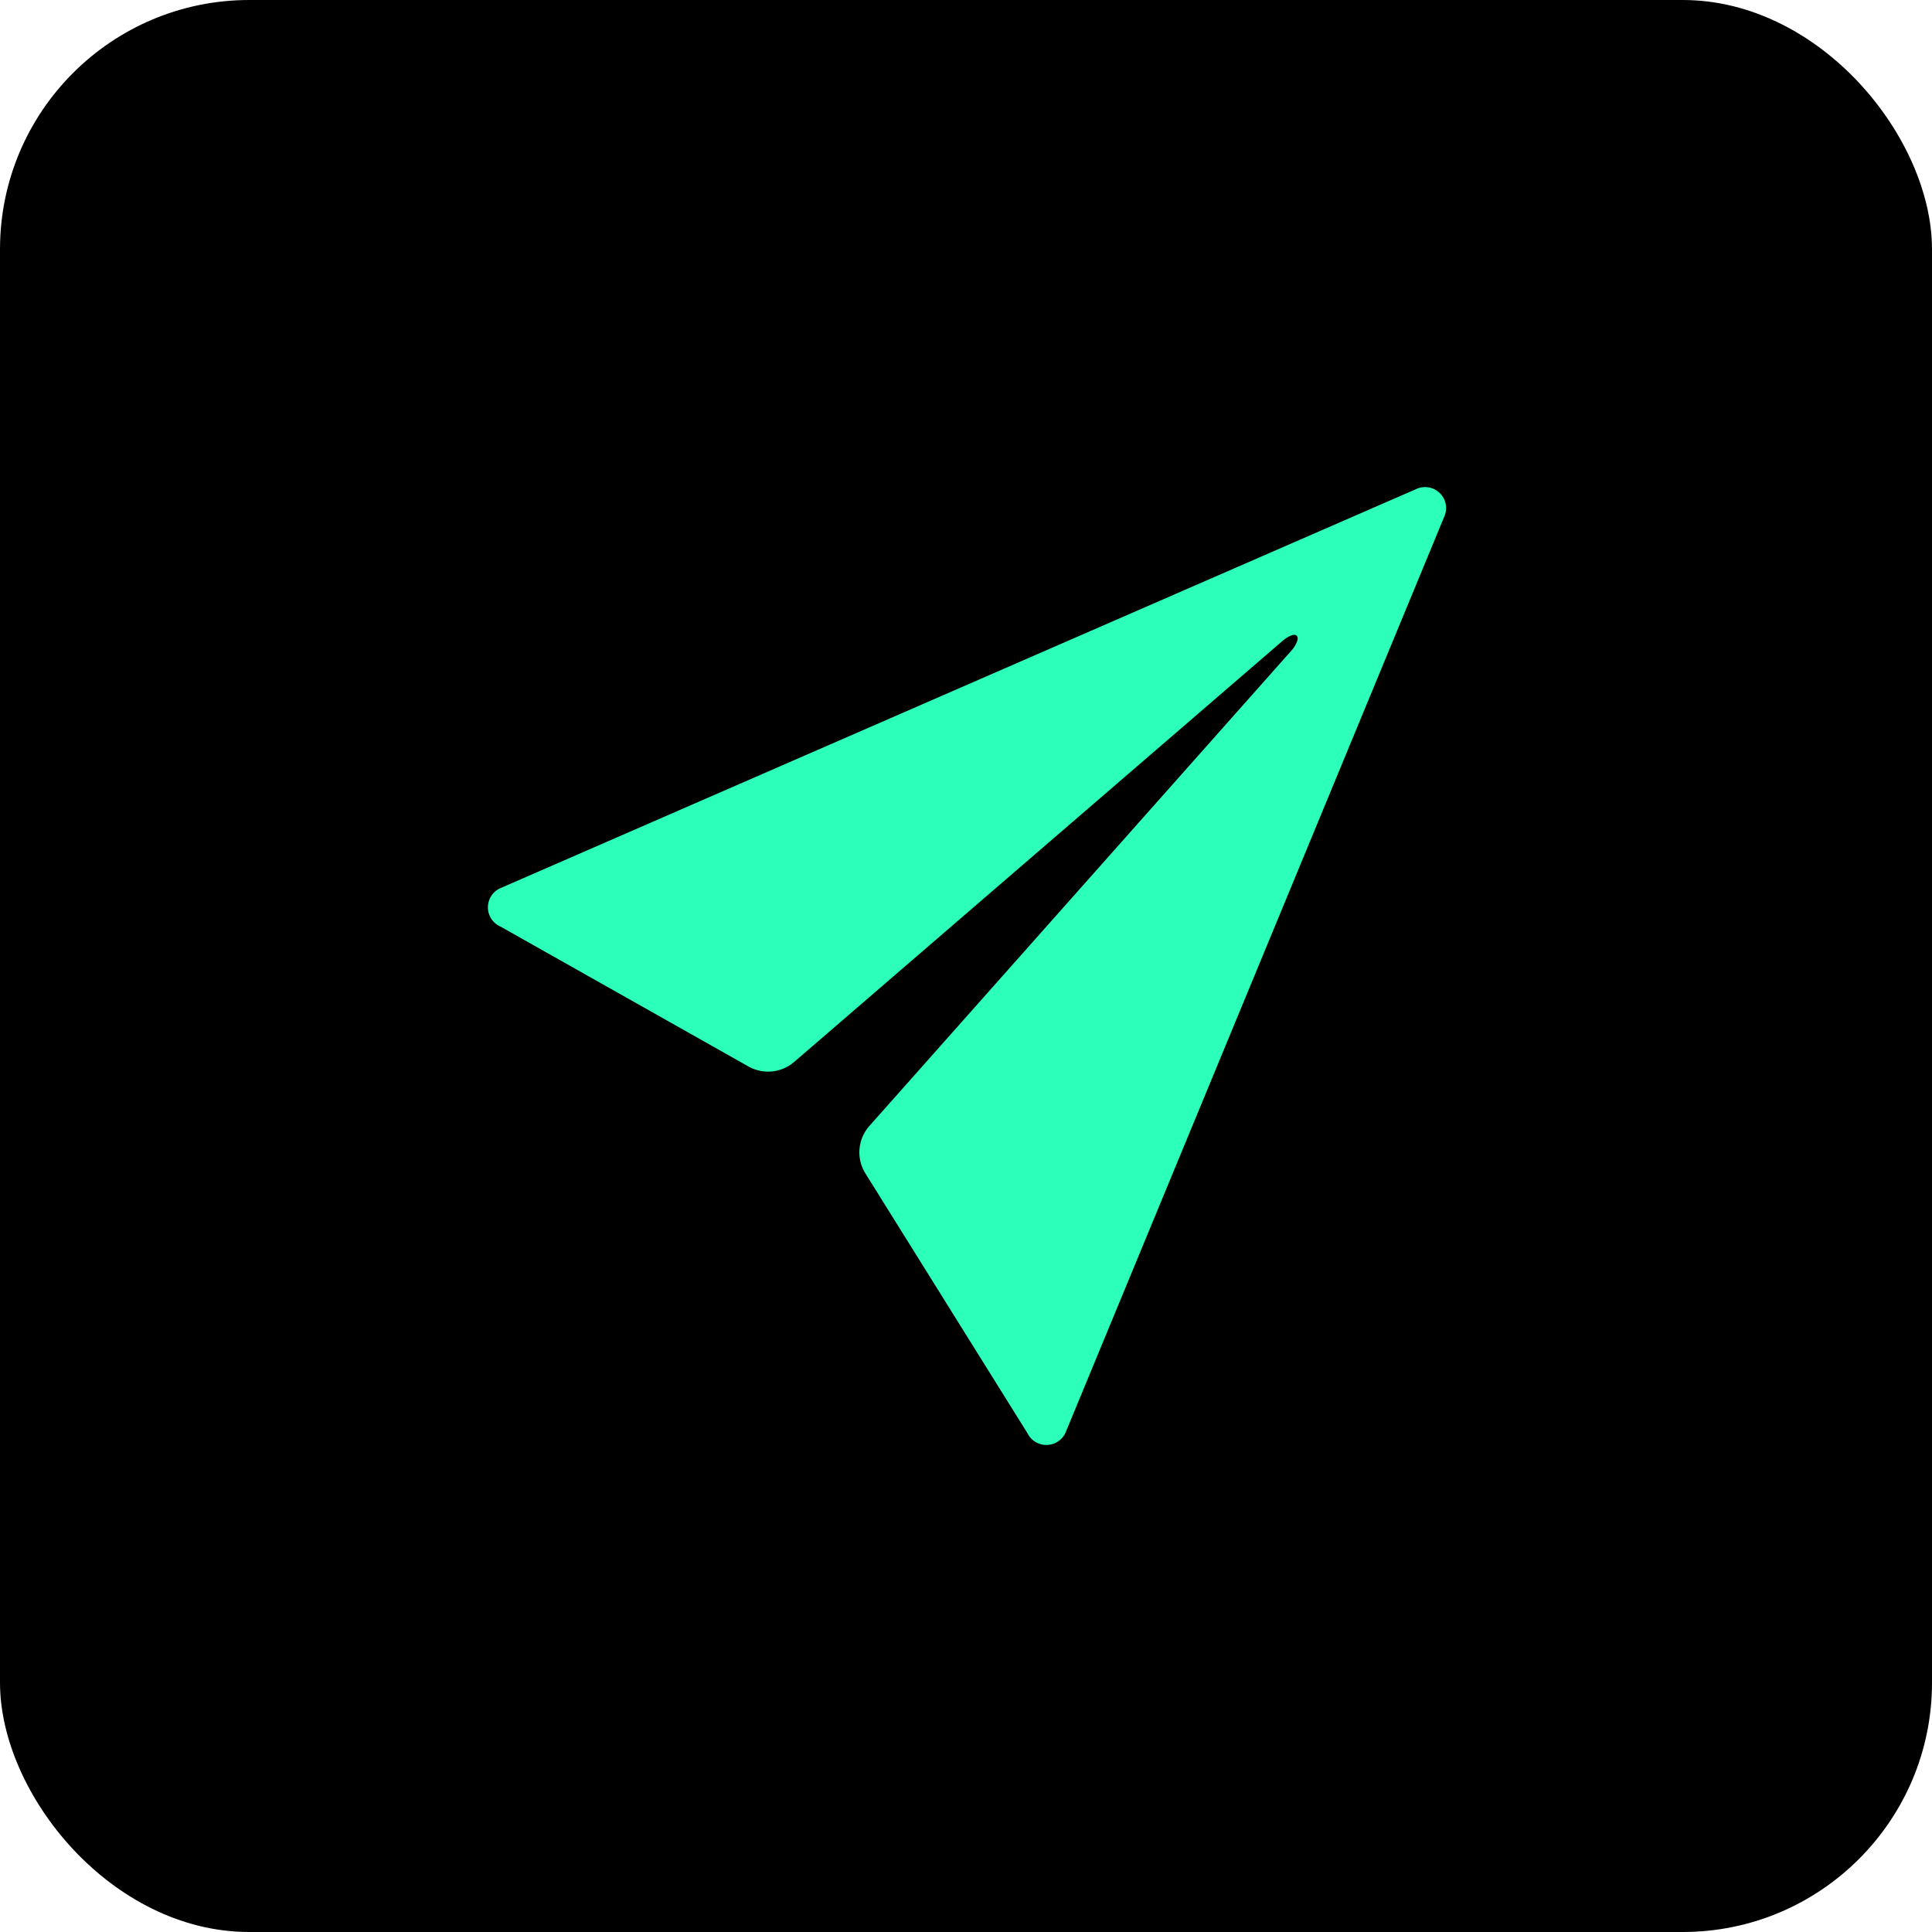
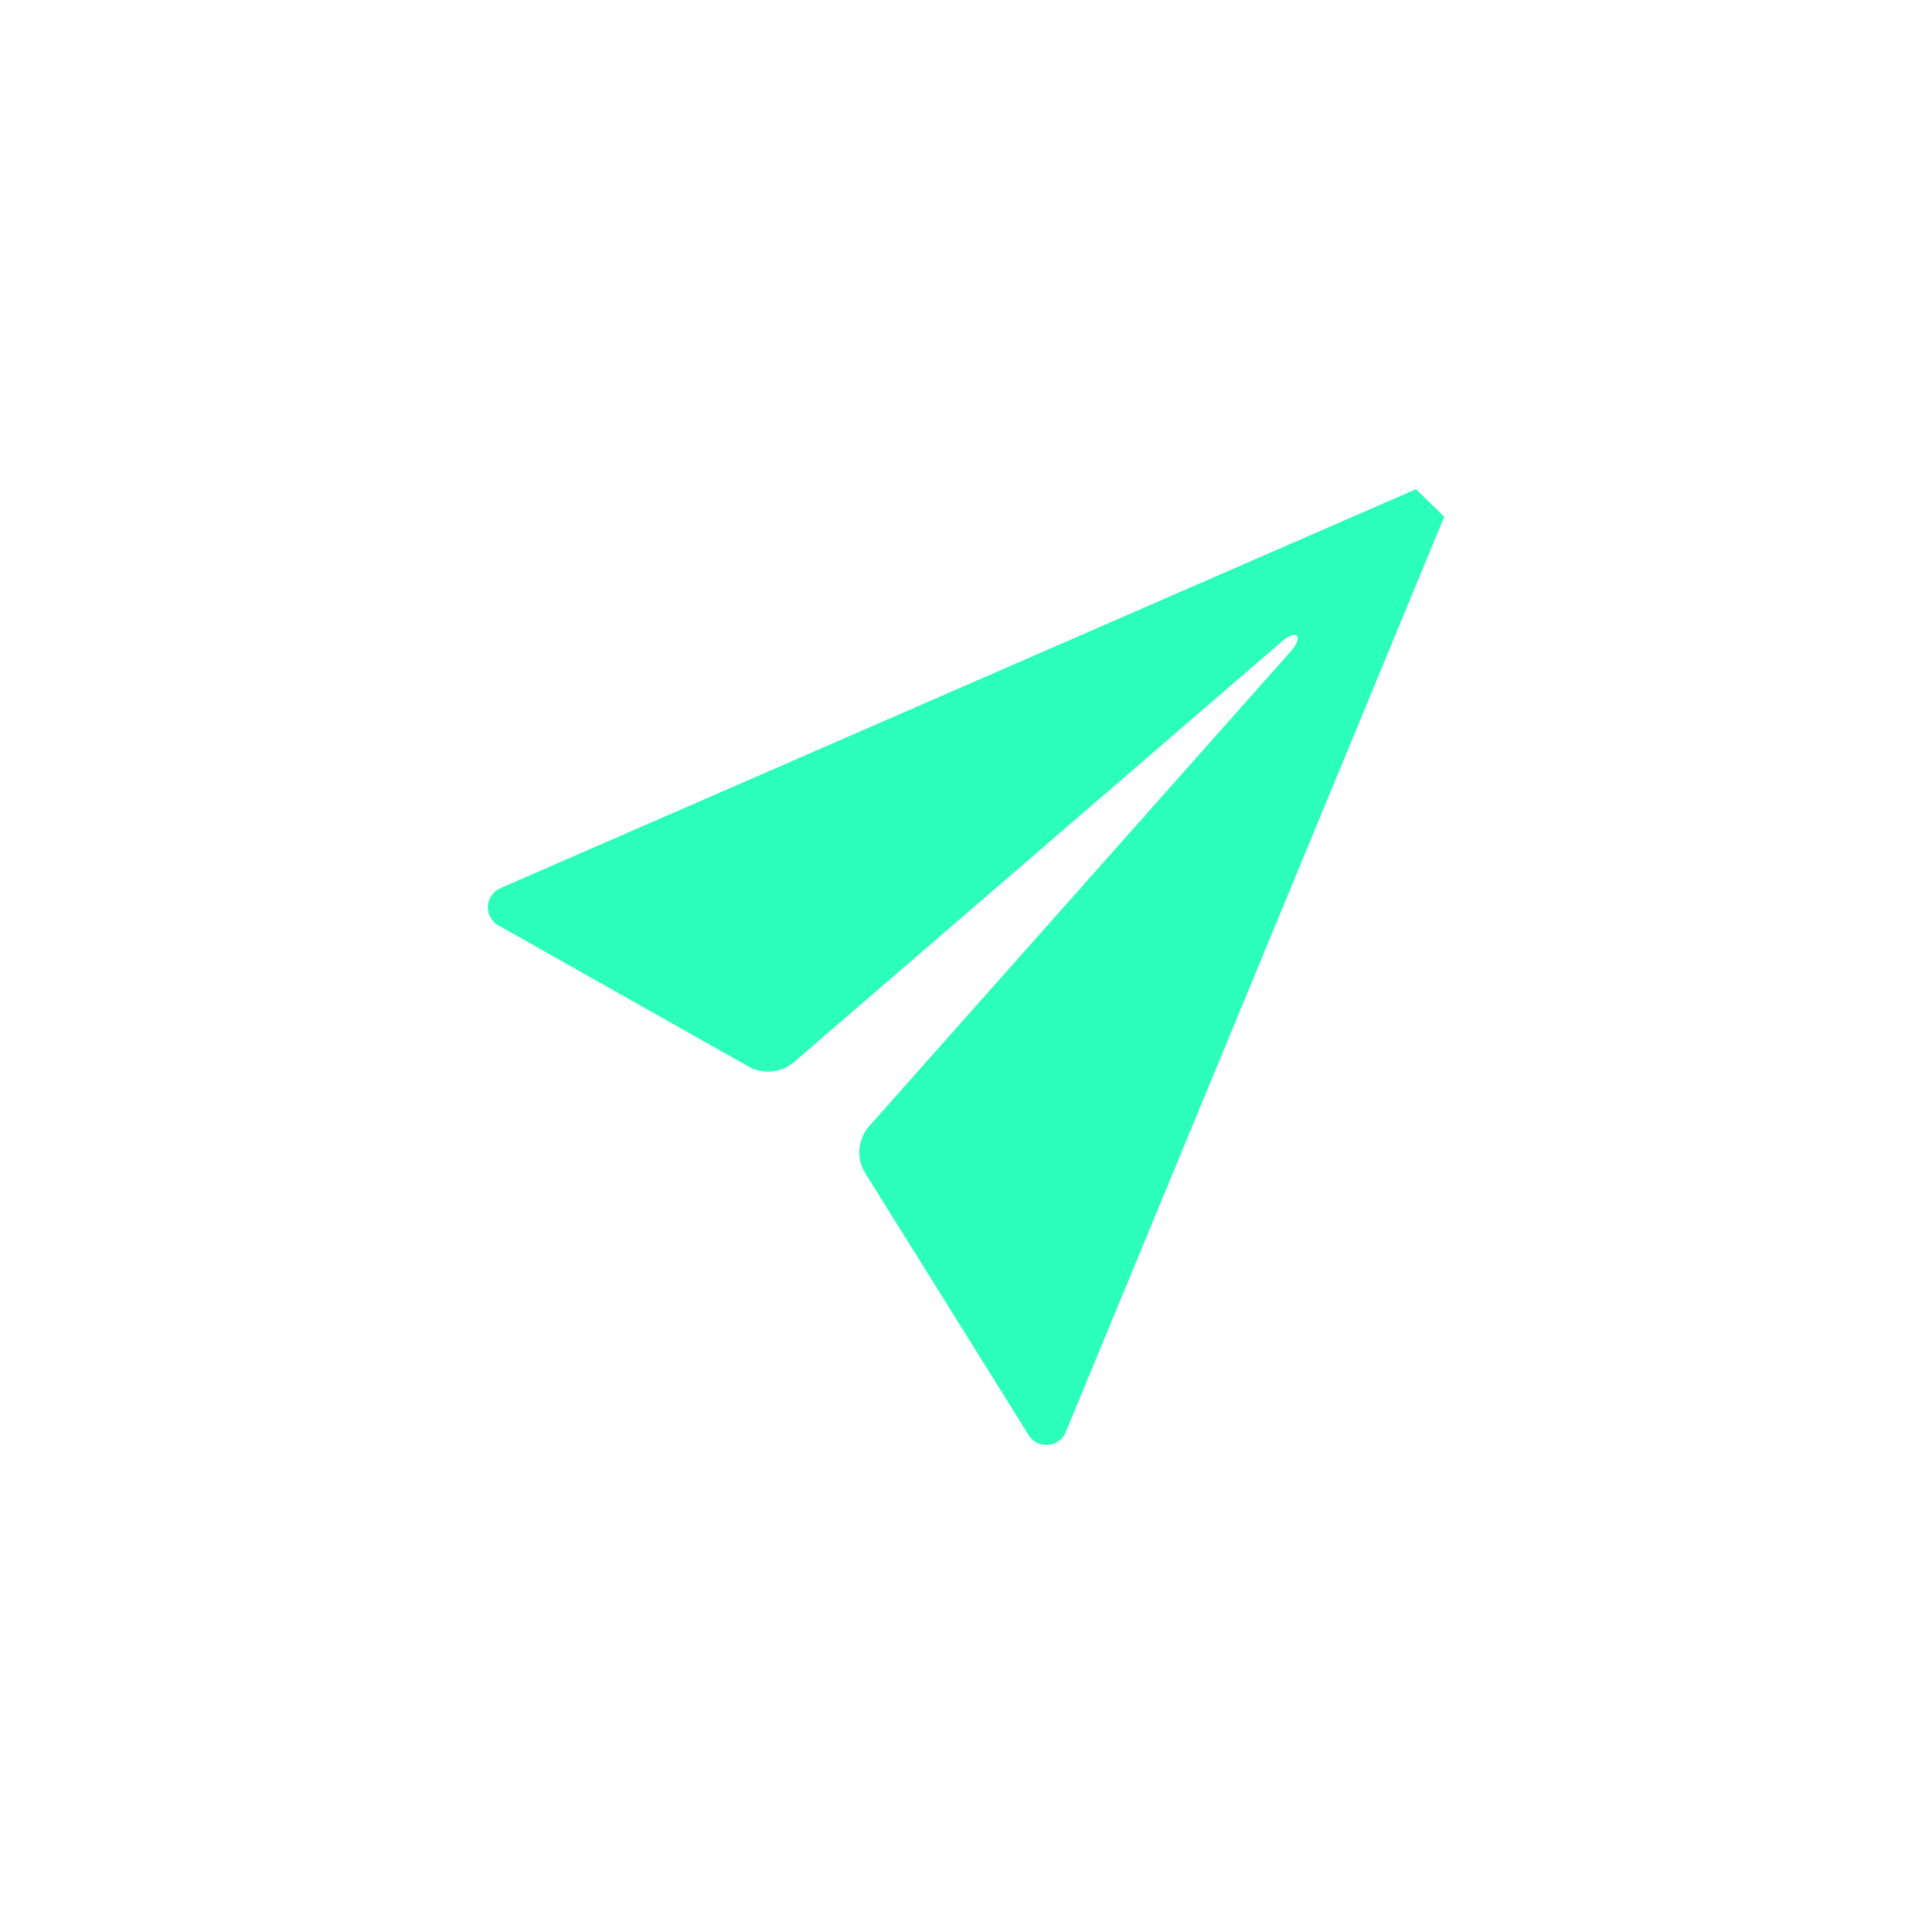
<svg xmlns="http://www.w3.org/2000/svg" width="31" height="31" viewBox="0 0 31 31">
  <g id="Group_642" data-name="Group 642" transform="translate(-784.019 -6748)">
-     <rect id="Rectangle_354" data-name="Rectangle 354" width="31" height="31" rx="4" transform="translate(784.019 6748)" />
-     <path id="Icon_ionic-ios-send" data-name="Icon ionic-ios-send" d="M19.392,4.537l-14.7,6.406a.337.337,0,0,0,.012.613L8.681,13.8a.641.641,0,0,0,.733-.072l7.84-6.759c.052-.044.176-.128.224-.08s-.028.172-.072.224l-6.783,7.64a.639.639,0,0,0-.064.765l2.6,4.168a.338.338,0,0,0,.609-.008l6.078-14.7A.337.337,0,0,0,19.392,4.537Z" transform="translate(787.347 6751.312)" fill="#2cffb9" />
+     <path id="Icon_ionic-ios-send" data-name="Icon ionic-ios-send" d="M19.392,4.537l-14.7,6.406a.337.337,0,0,0,.012.613L8.681,13.8a.641.641,0,0,0,.733-.072l7.84-6.759c.052-.044.176-.128.224-.08s-.028.172-.072.224l-6.783,7.64a.639.639,0,0,0-.064.765l2.6,4.168a.338.338,0,0,0,.609-.008l6.078-14.7Z" transform="translate(787.347 6751.312)" fill="#2cffb9" />
  </g>
</svg>